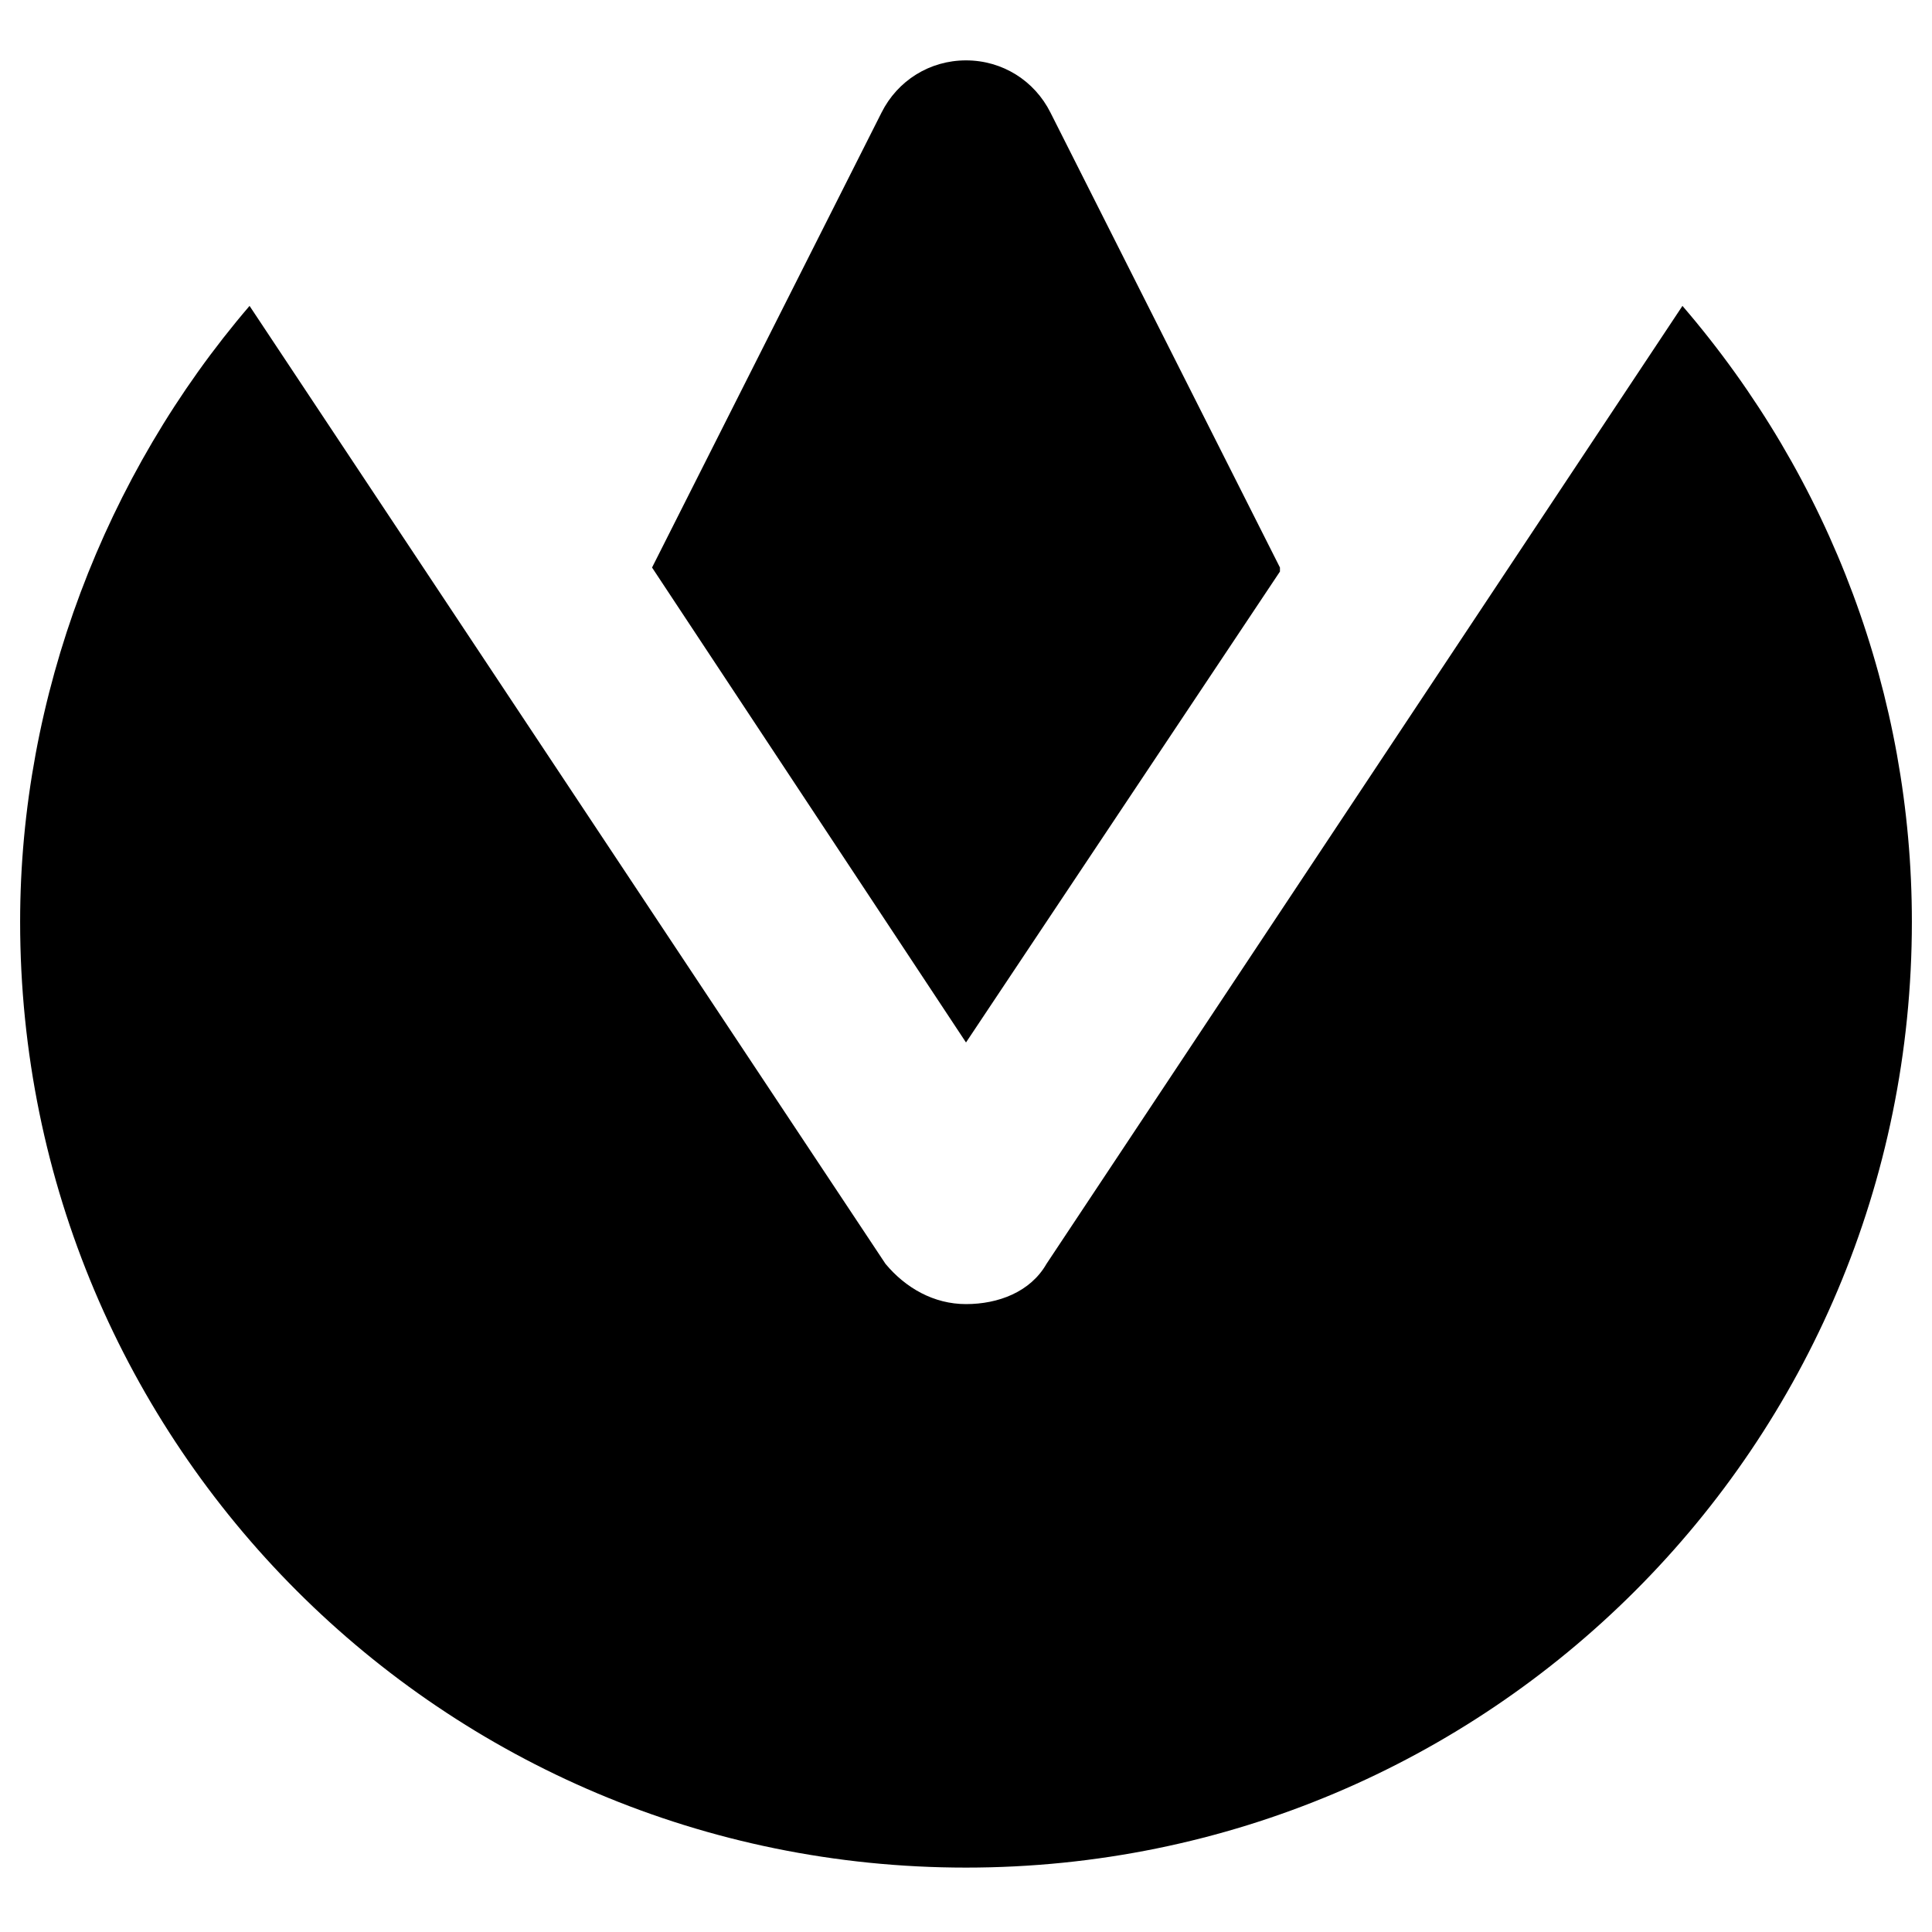
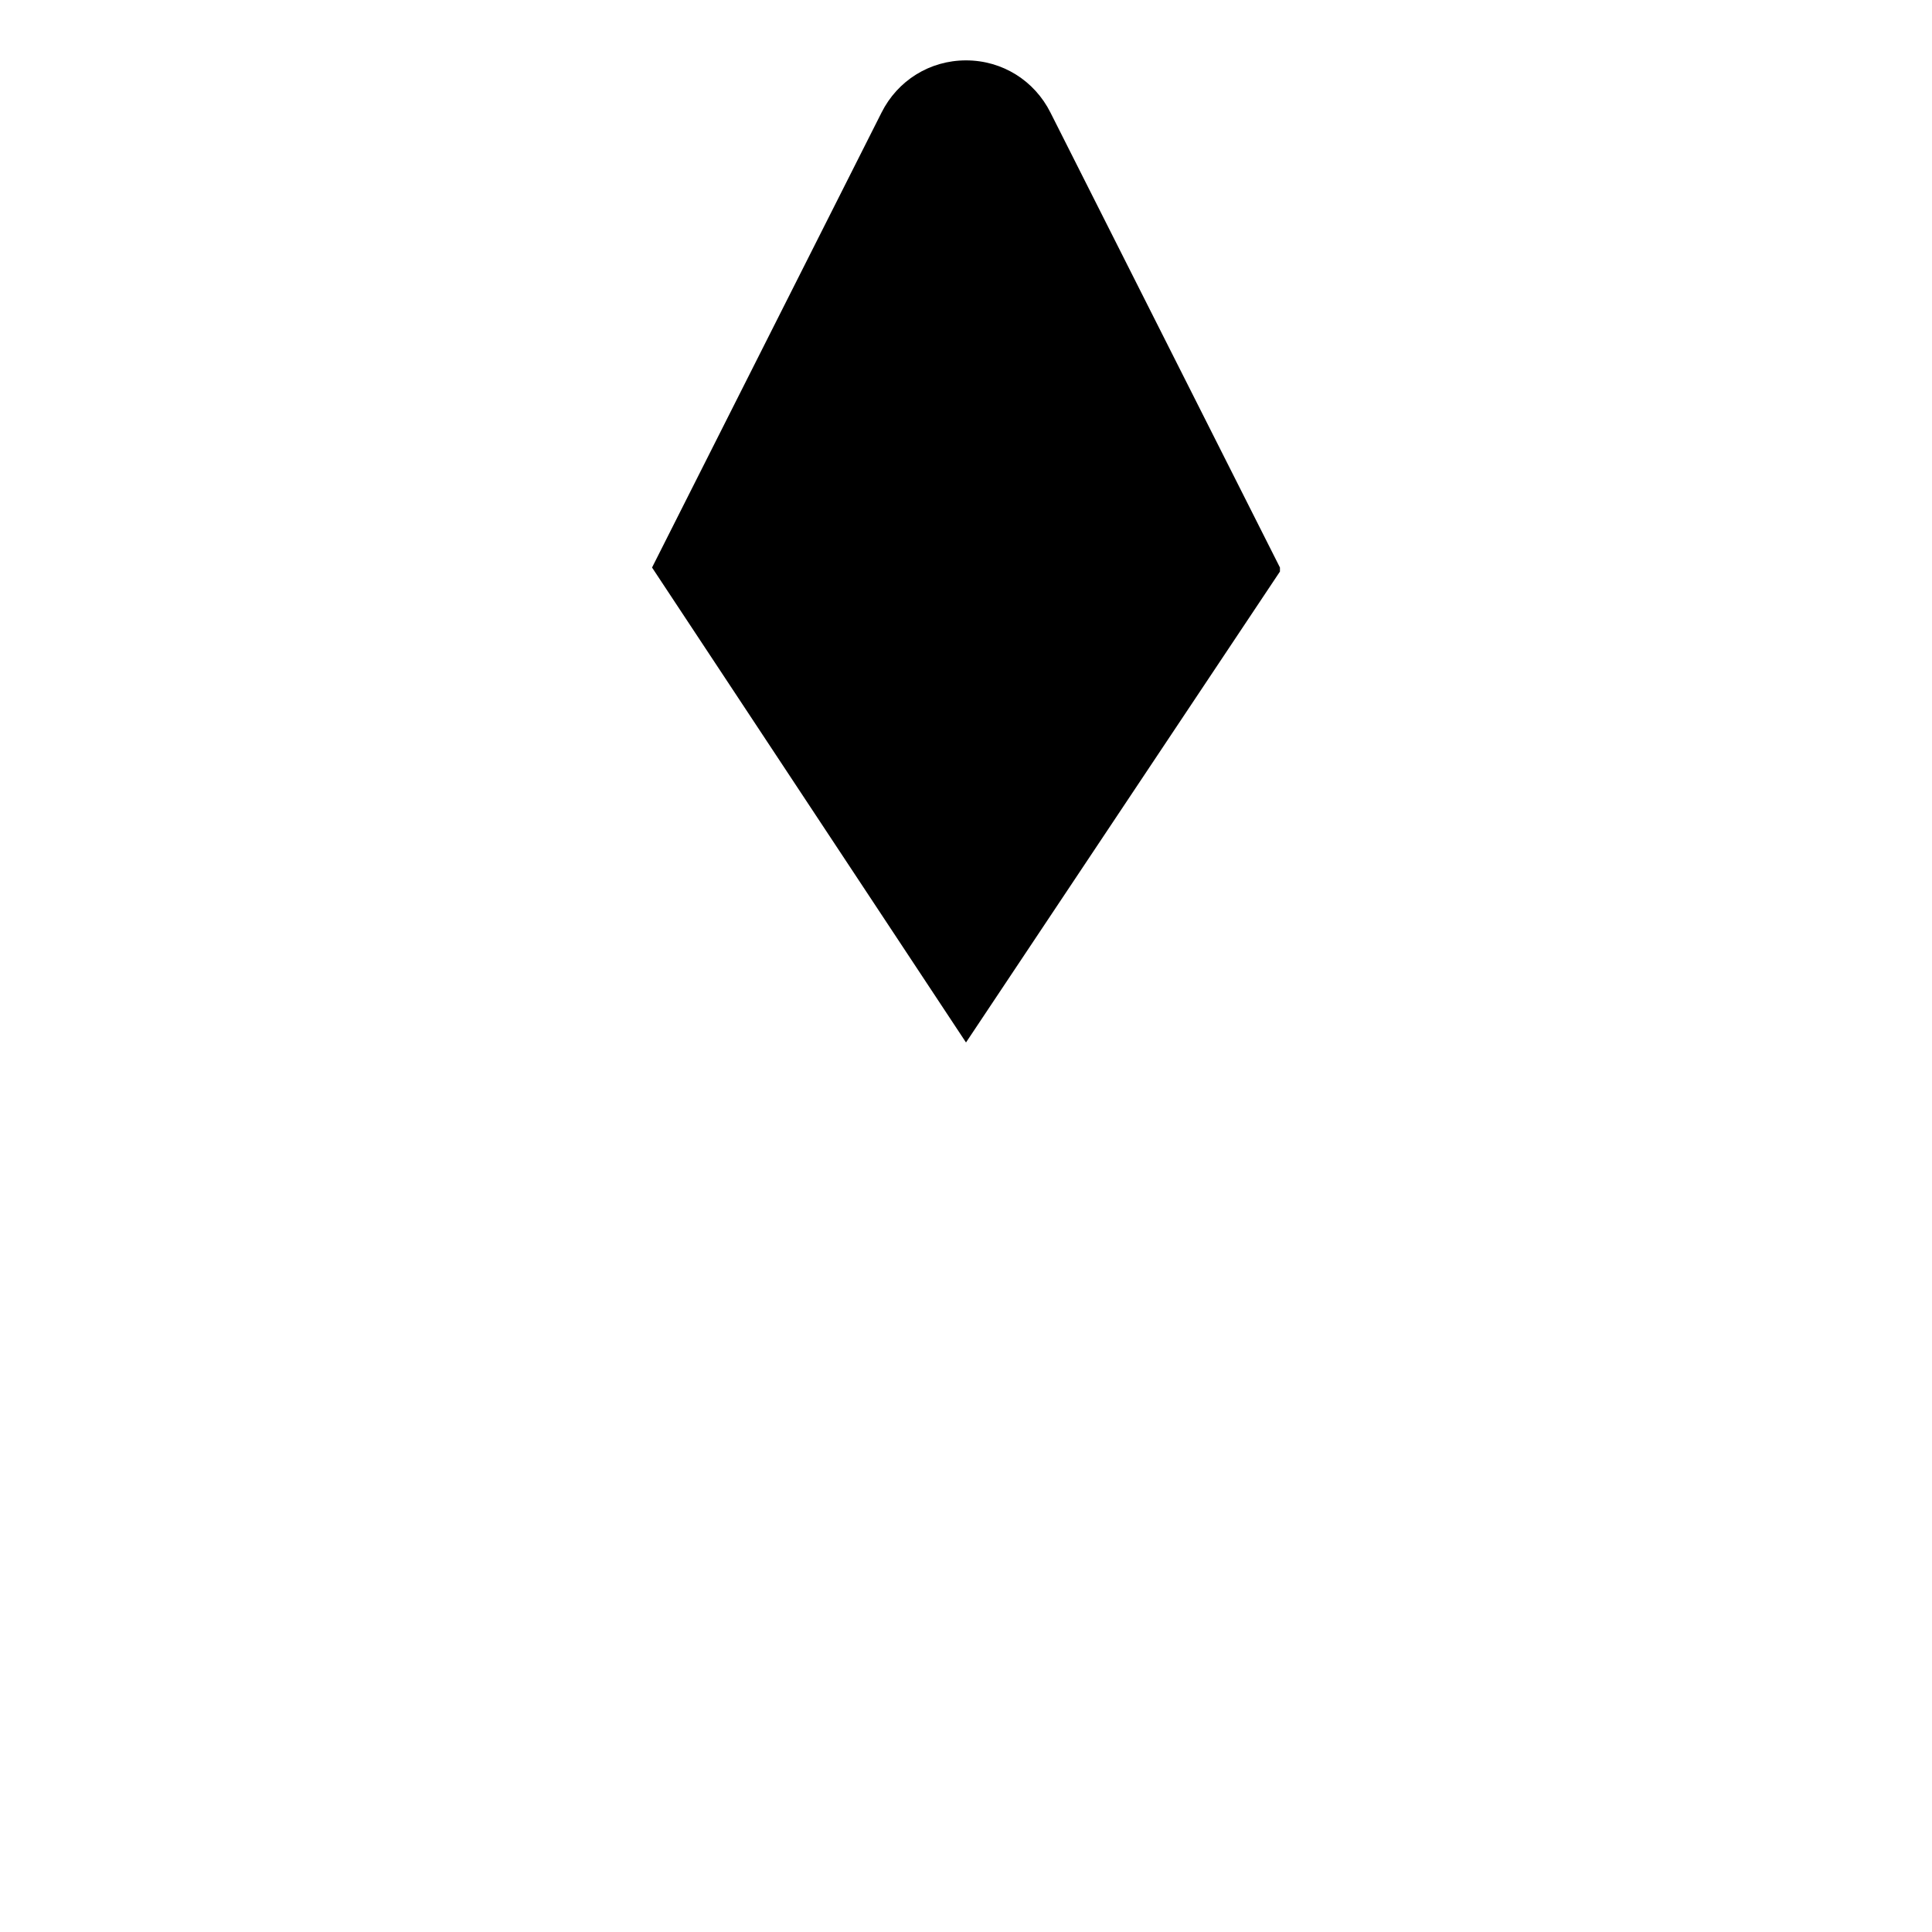
<svg xmlns="http://www.w3.org/2000/svg" version="1.1" id="Layer_1" x="0px" y="0px" viewBox="0 0 48 48" enable-background="new 0 0 48 48" xml:space="preserve">
  <g>
-     <path d="M41.8,7.6L26,31.4c-0.4,0.7-1.2,1-2,1s-1.5-0.4-2-1L6.2,7.6c-3.6,4.2-5.7,9.7-5.7,15.3c0,13,10.5,23.5,23.5,23.5   s23.5-10.5,23.5-23.5C47.5,17.3,45.5,11.9,41.8,7.6z" />
    <path d="M24,25.9l7.8-11.7l0-0.1L26.1,2.8c-0.4-0.8-1.2-1.3-2.1-1.3s-1.7,0.5-2.1,1.3l-5.7,11.3l0,0L24,25.9z" />
  </g>
</svg>